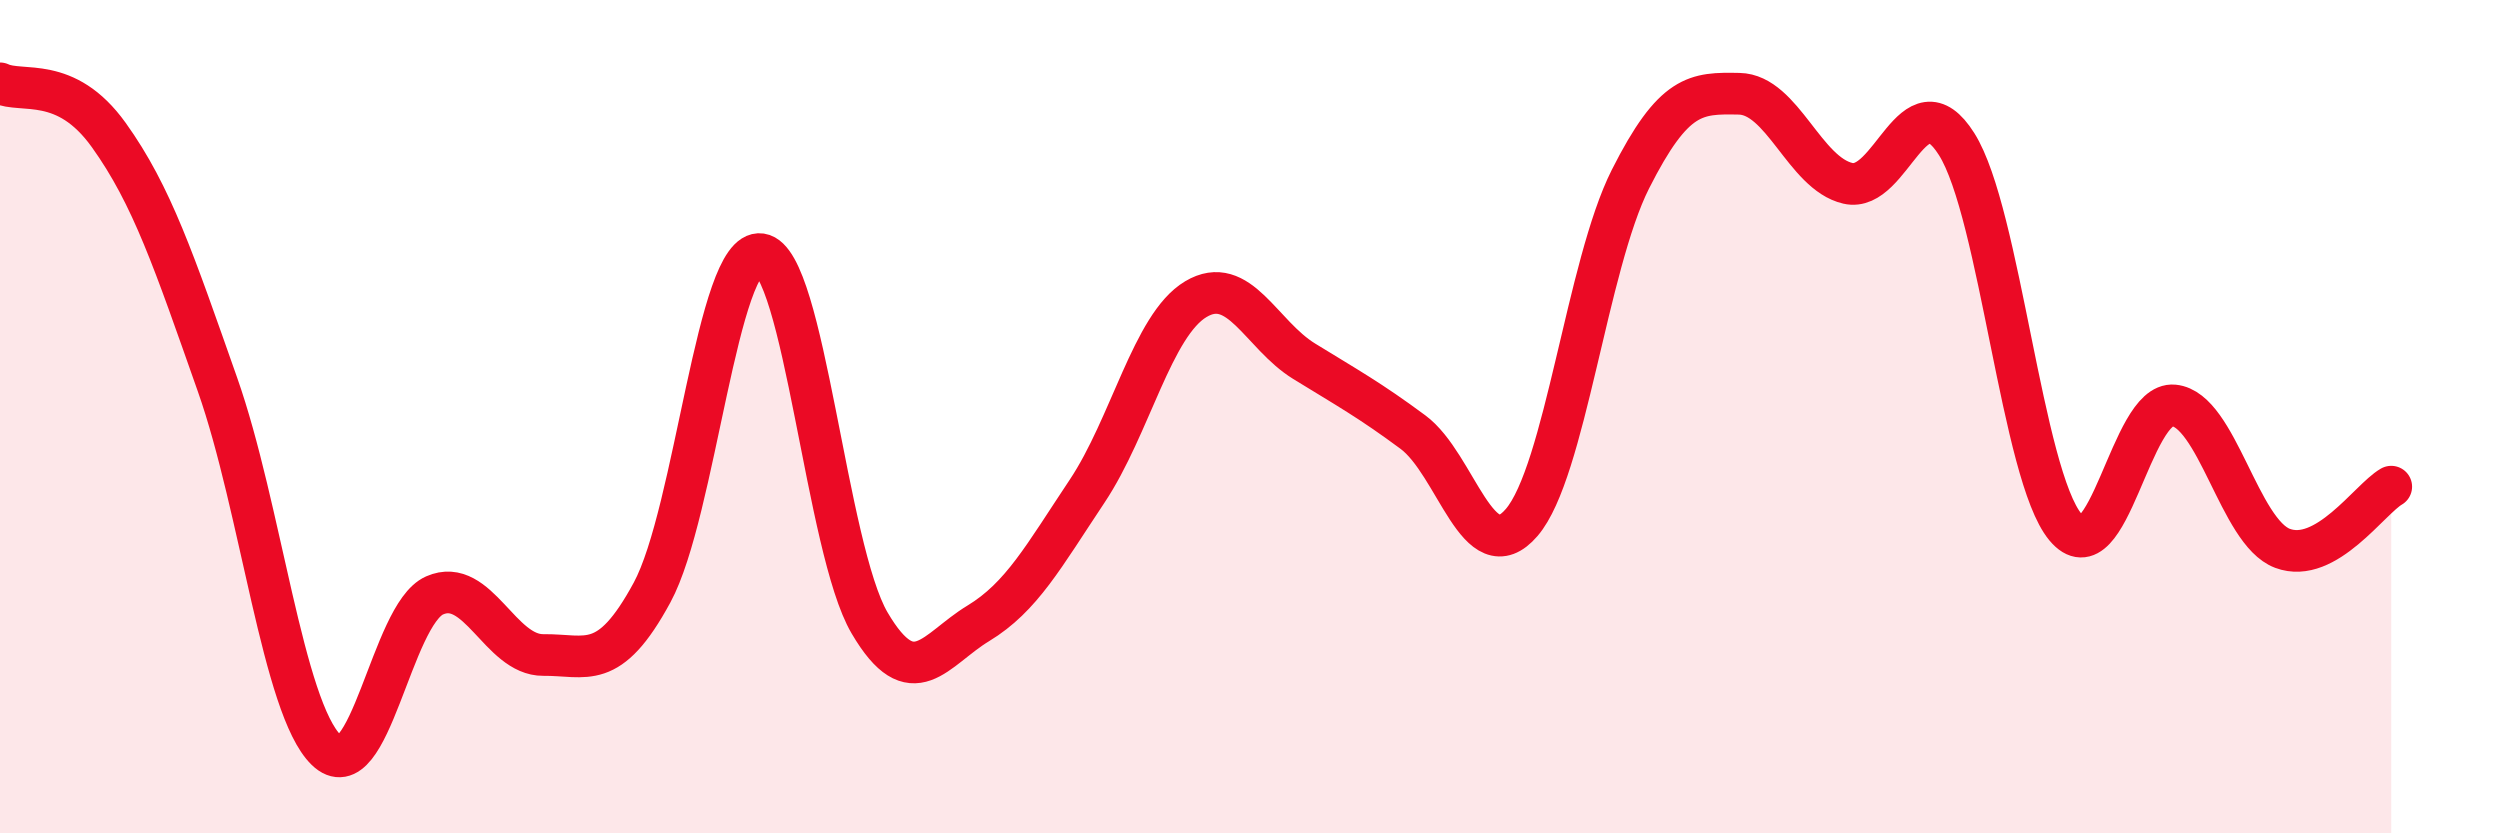
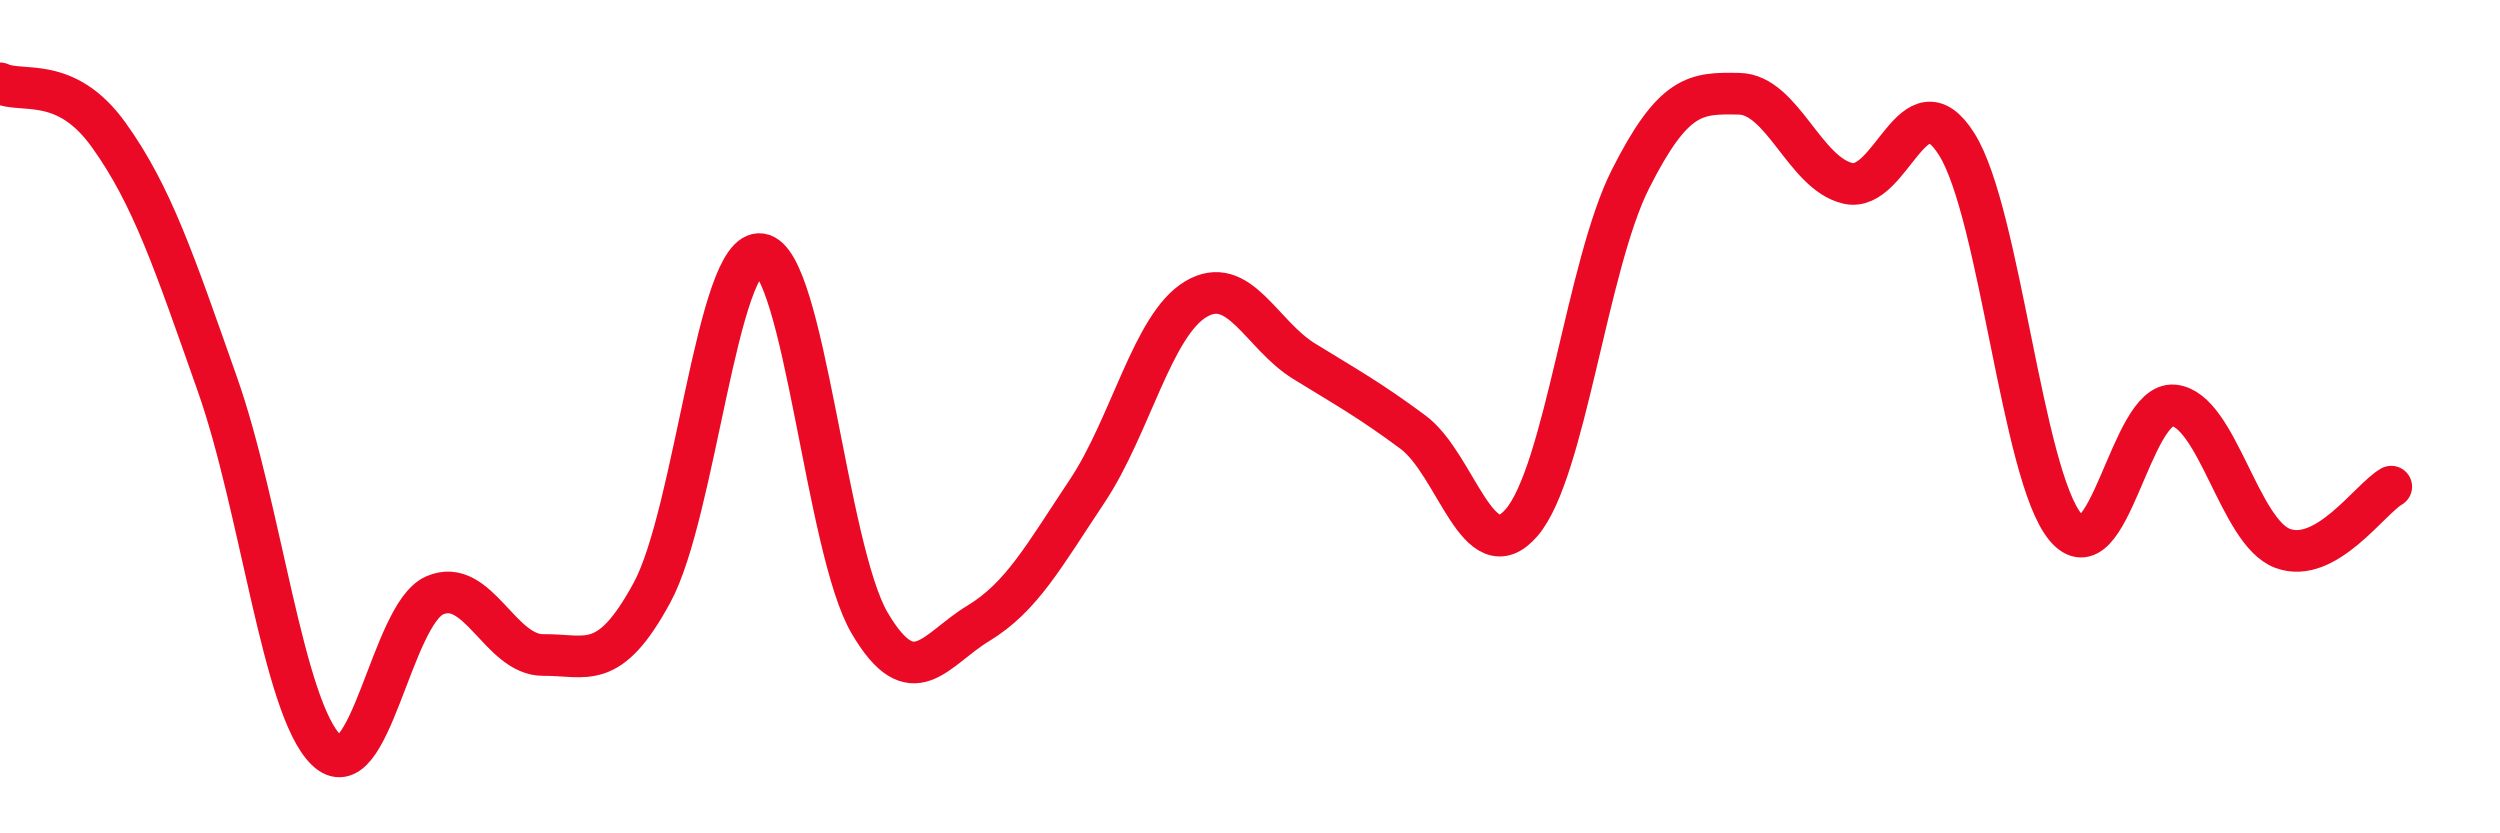
<svg xmlns="http://www.w3.org/2000/svg" width="60" height="20" viewBox="0 0 60 20">
-   <path d="M 0,2 C 0.52,2.25 1.57,1.79 2.61,3.24 C 3.65,4.69 4.18,6.28 5.22,9.23 C 6.26,12.18 6.79,16.99 7.83,18 C 8.87,19.01 9.39,14.75 10.43,14.29 C 11.47,13.83 12,15.73 13.04,15.72 C 14.08,15.71 14.61,16.14 15.65,14.22 C 16.69,12.3 17.22,5.95 18.26,6.1 C 19.3,6.25 19.83,13.18 20.87,14.95 C 21.91,16.72 22.44,15.59 23.48,14.96 C 24.52,14.33 25.05,13.35 26.09,11.79 C 27.13,10.23 27.66,7.8 28.7,7.18 C 29.74,6.56 30.26,8.03 31.3,8.67 C 32.34,9.31 32.87,9.6 33.91,10.37 C 34.95,11.14 35.48,13.75 36.52,12.54 C 37.56,11.33 38.09,6.36 39.13,4.3 C 40.17,2.24 40.7,2.23 41.74,2.25 C 42.78,2.27 43.31,4.16 44.35,4.4 C 45.39,4.64 45.92,1.81 46.96,3.46 C 48,5.11 48.53,11.4 49.57,12.65 C 50.61,13.9 51.13,9.63 52.17,9.73 C 53.21,9.83 53.74,12.77 54.78,13.16 C 55.82,13.55 56.87,11.98 57.39,11.68L57.39 20L0 20Z" fill="#EB0A25" opacity="0.1" stroke-linecap="round" stroke-linejoin="round" />
  <path d="M 0,2 C 0.52,2.25 1.57,1.79 2.61,3.24 C 3.65,4.69 4.18,6.28 5.22,9.23 C 6.26,12.18 6.79,16.99 7.83,18 C 8.87,19.01 9.39,14.75 10.43,14.29 C 11.47,13.83 12,15.73 13.04,15.72 C 14.08,15.71 14.61,16.14 15.65,14.22 C 16.69,12.3 17.22,5.95 18.26,6.1 C 19.3,6.25 19.83,13.18 20.87,14.95 C 21.91,16.72 22.44,15.59 23.48,14.96 C 24.52,14.33 25.05,13.35 26.09,11.79 C 27.13,10.23 27.66,7.8 28.7,7.18 C 29.74,6.56 30.26,8.03 31.3,8.67 C 32.34,9.31 32.87,9.6 33.91,10.37 C 34.95,11.14 35.48,13.75 36.52,12.54 C 37.56,11.33 38.09,6.36 39.13,4.3 C 40.17,2.24 40.7,2.23 41.74,2.25 C 42.78,2.27 43.31,4.16 44.35,4.4 C 45.39,4.64 45.92,1.81 46.96,3.46 C 48,5.11 48.53,11.4 49.57,12.65 C 50.61,13.9 51.13,9.63 52.17,9.73 C 53.21,9.83 53.74,12.77 54.78,13.16 C 55.82,13.55 56.87,11.98 57.39,11.68" stroke="#EB0A25" stroke-width="1" fill="none" stroke-linecap="round" stroke-linejoin="round" />
</svg>